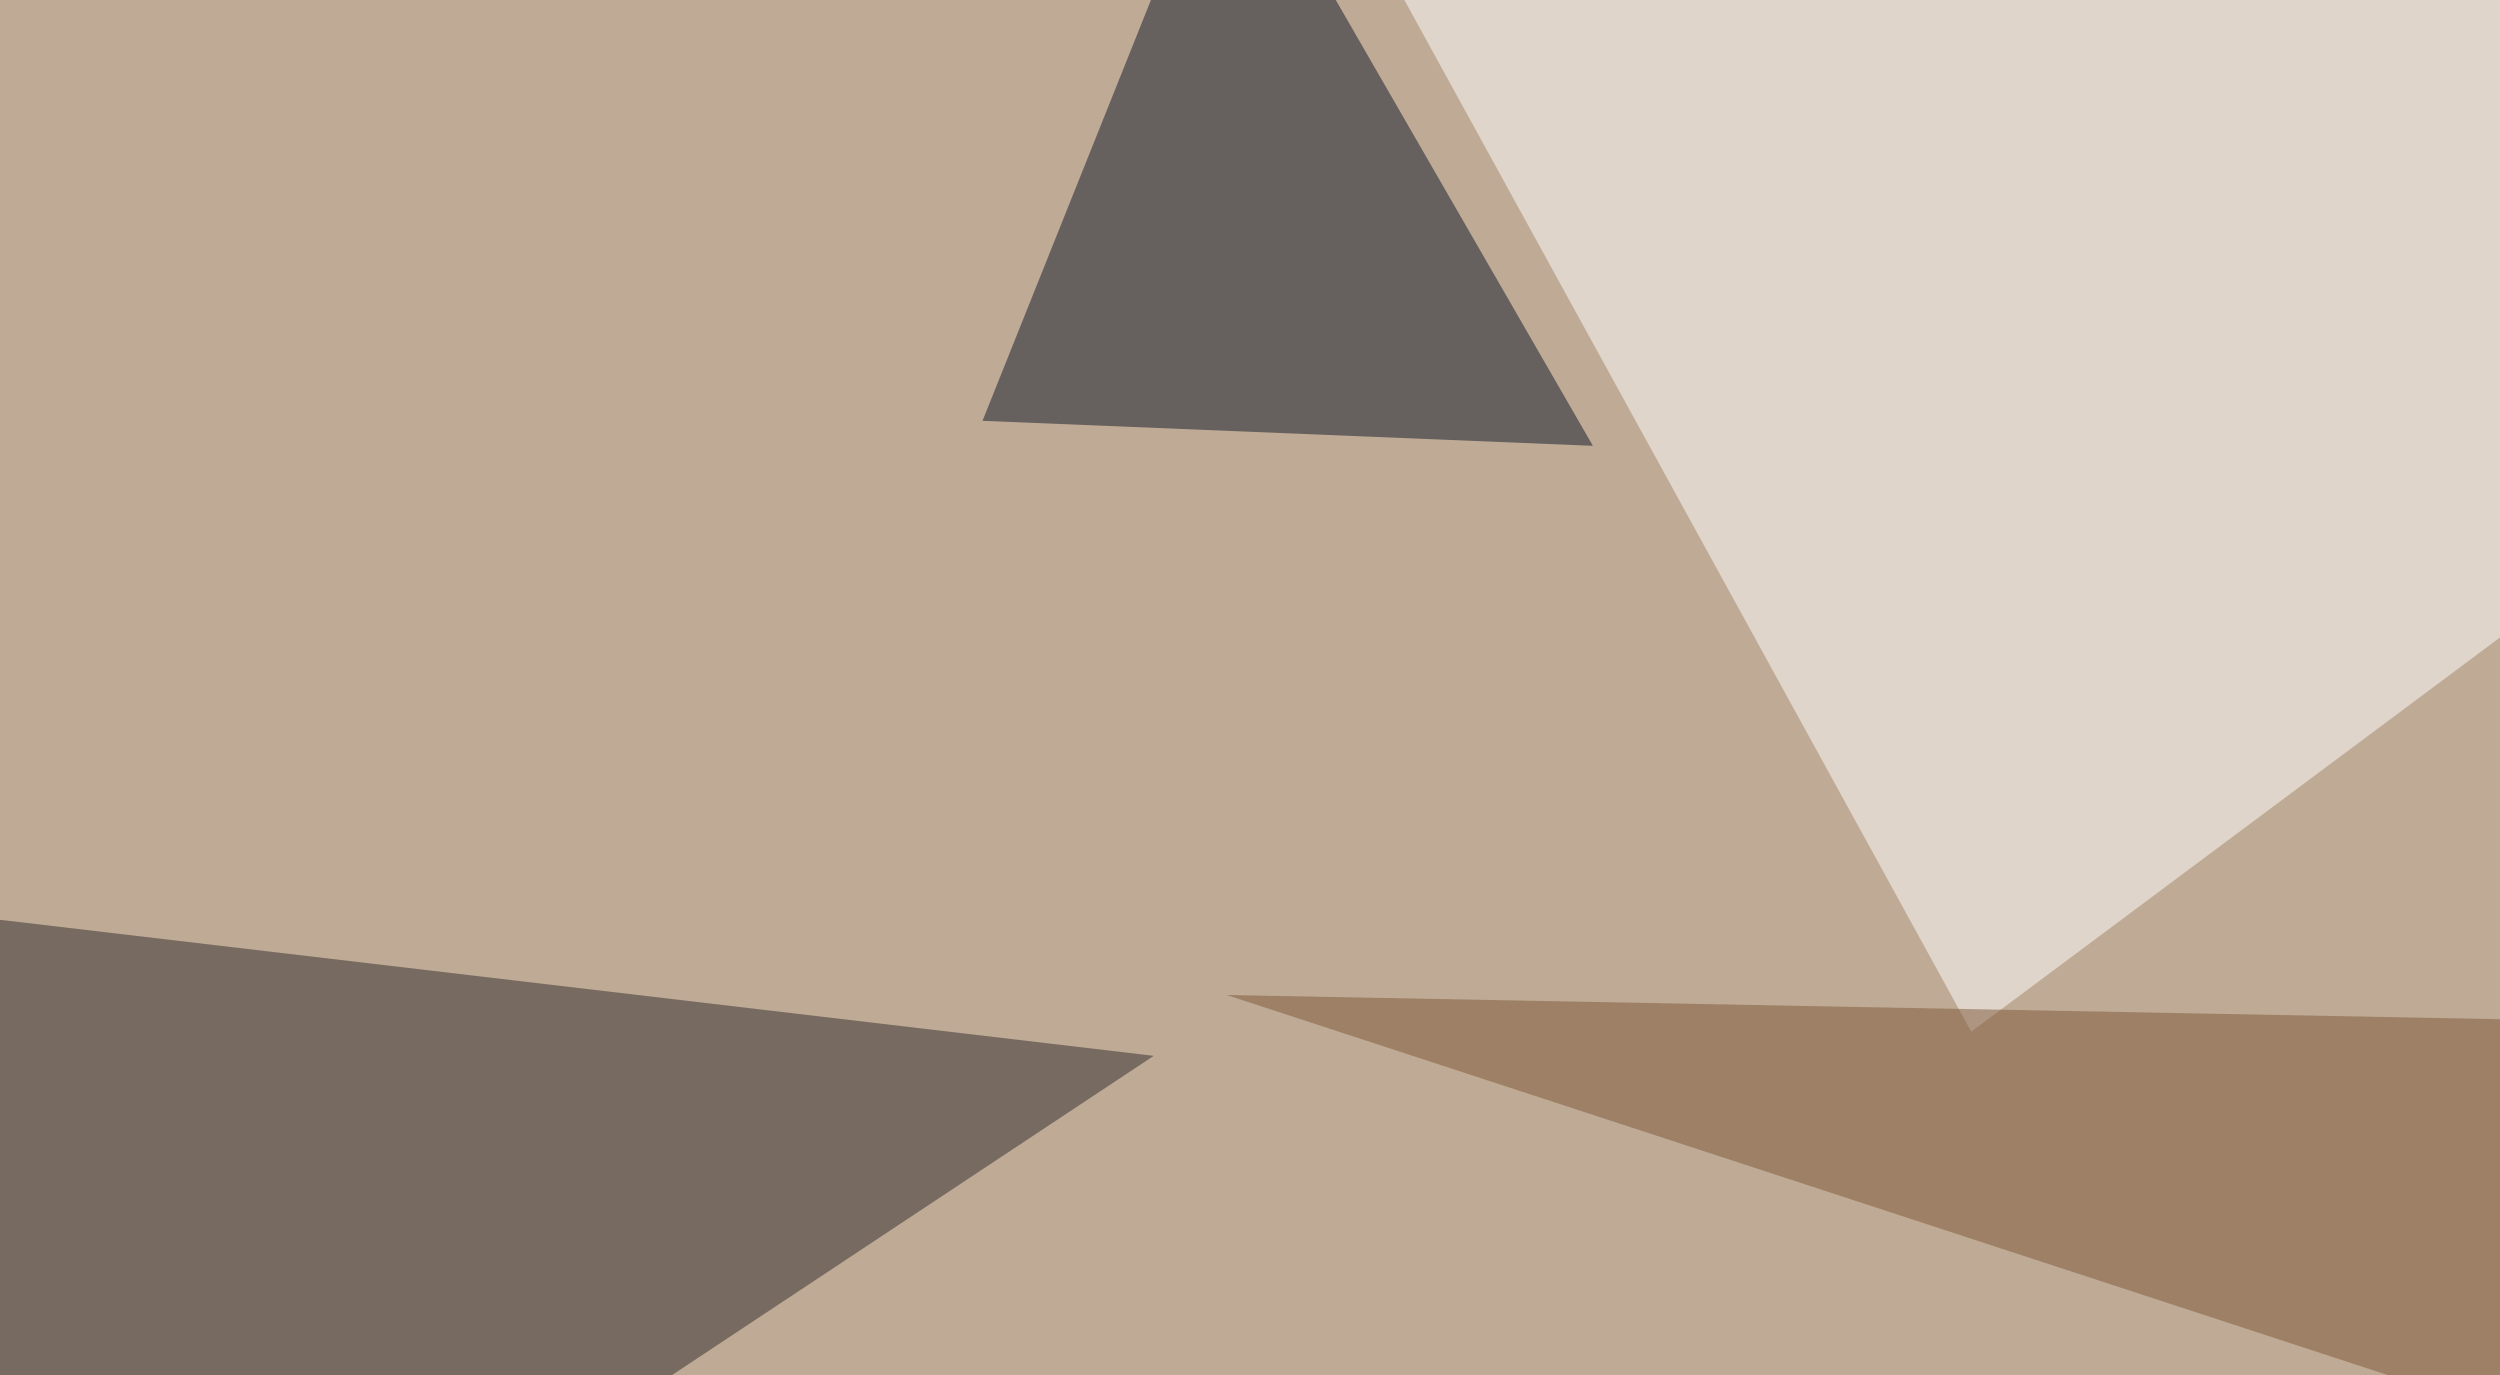
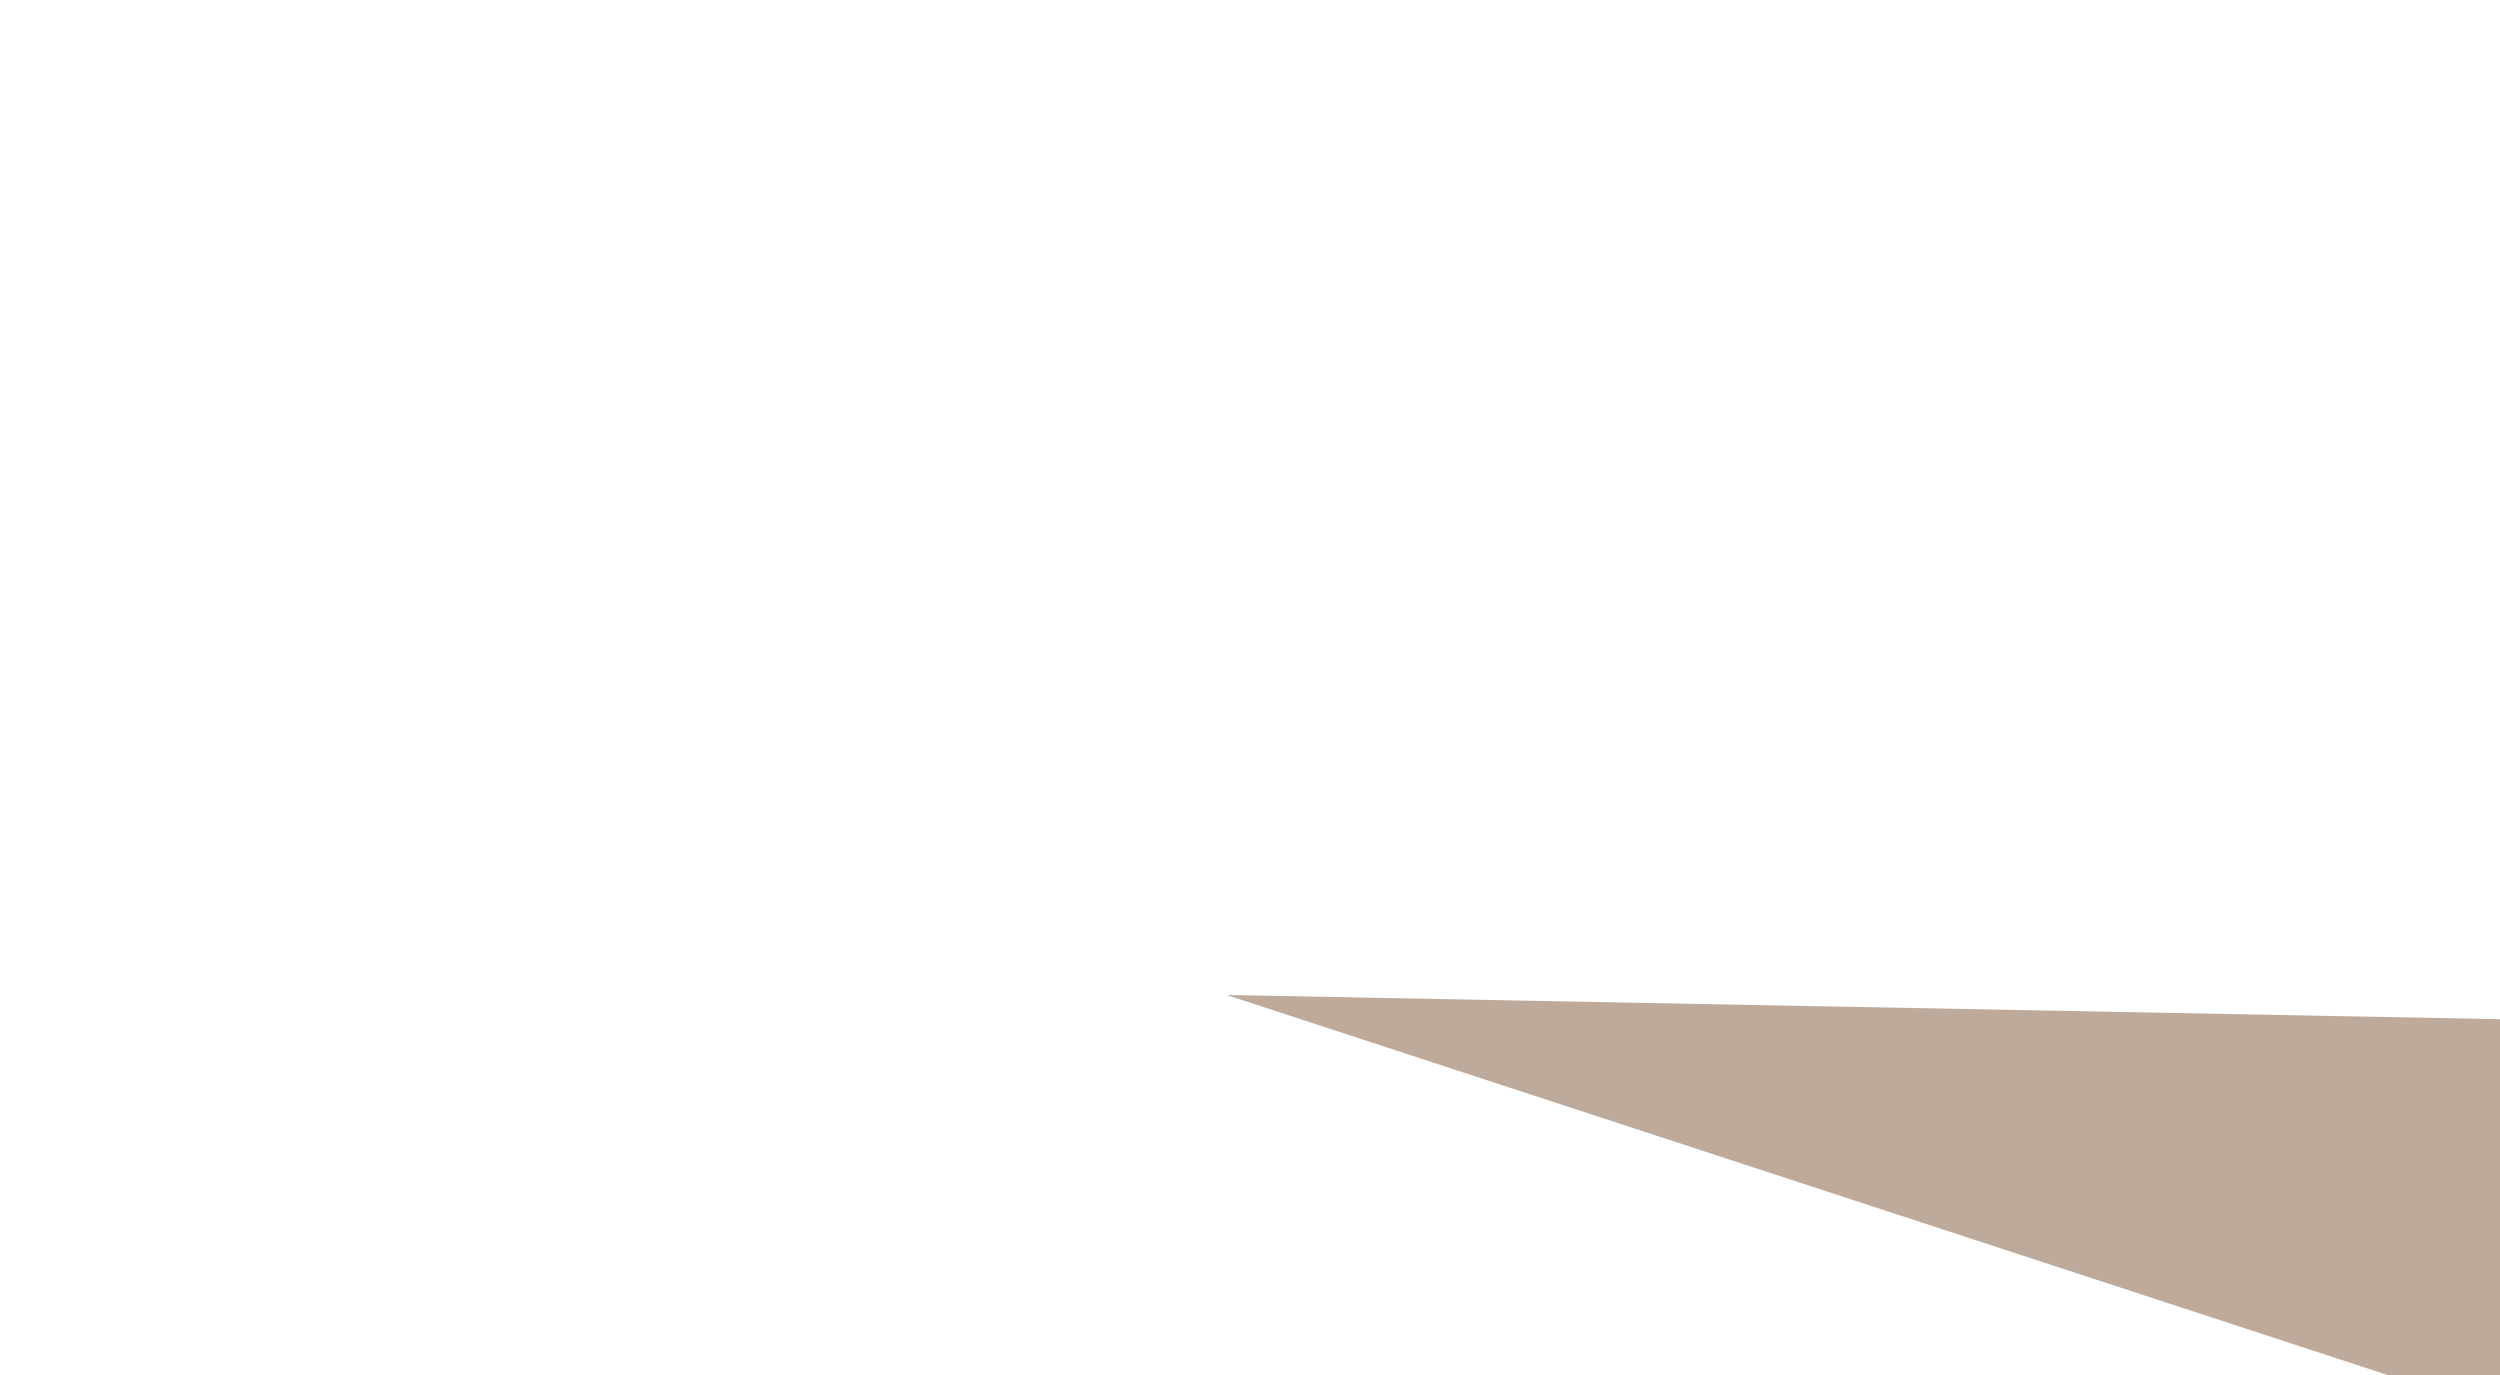
<svg xmlns="http://www.w3.org/2000/svg" width="600" height="330">
  <filter id="a">
    <feGaussianBlur stdDeviation="55" />
  </filter>
-   <rect width="100%" height="100%" fill="#bfab95" />
  <g filter="url(#a)">
    <g fill-opacity=".5">
-       <path fill="#fff" d="M795.4 7.3L473.1 247.6l-161-293z" />
-       <path fill="#302b2c" d="M24.9 420.4l-70.3-205 322.3 38z" />
-       <path fill="#0f1629" d="M235.8 101l146.5 6-87.9-152.4z" />
      <path fill="#7c5739" d="M294.4 238.8l501 164-38-155.2z" />
    </g>
  </g>
</svg>